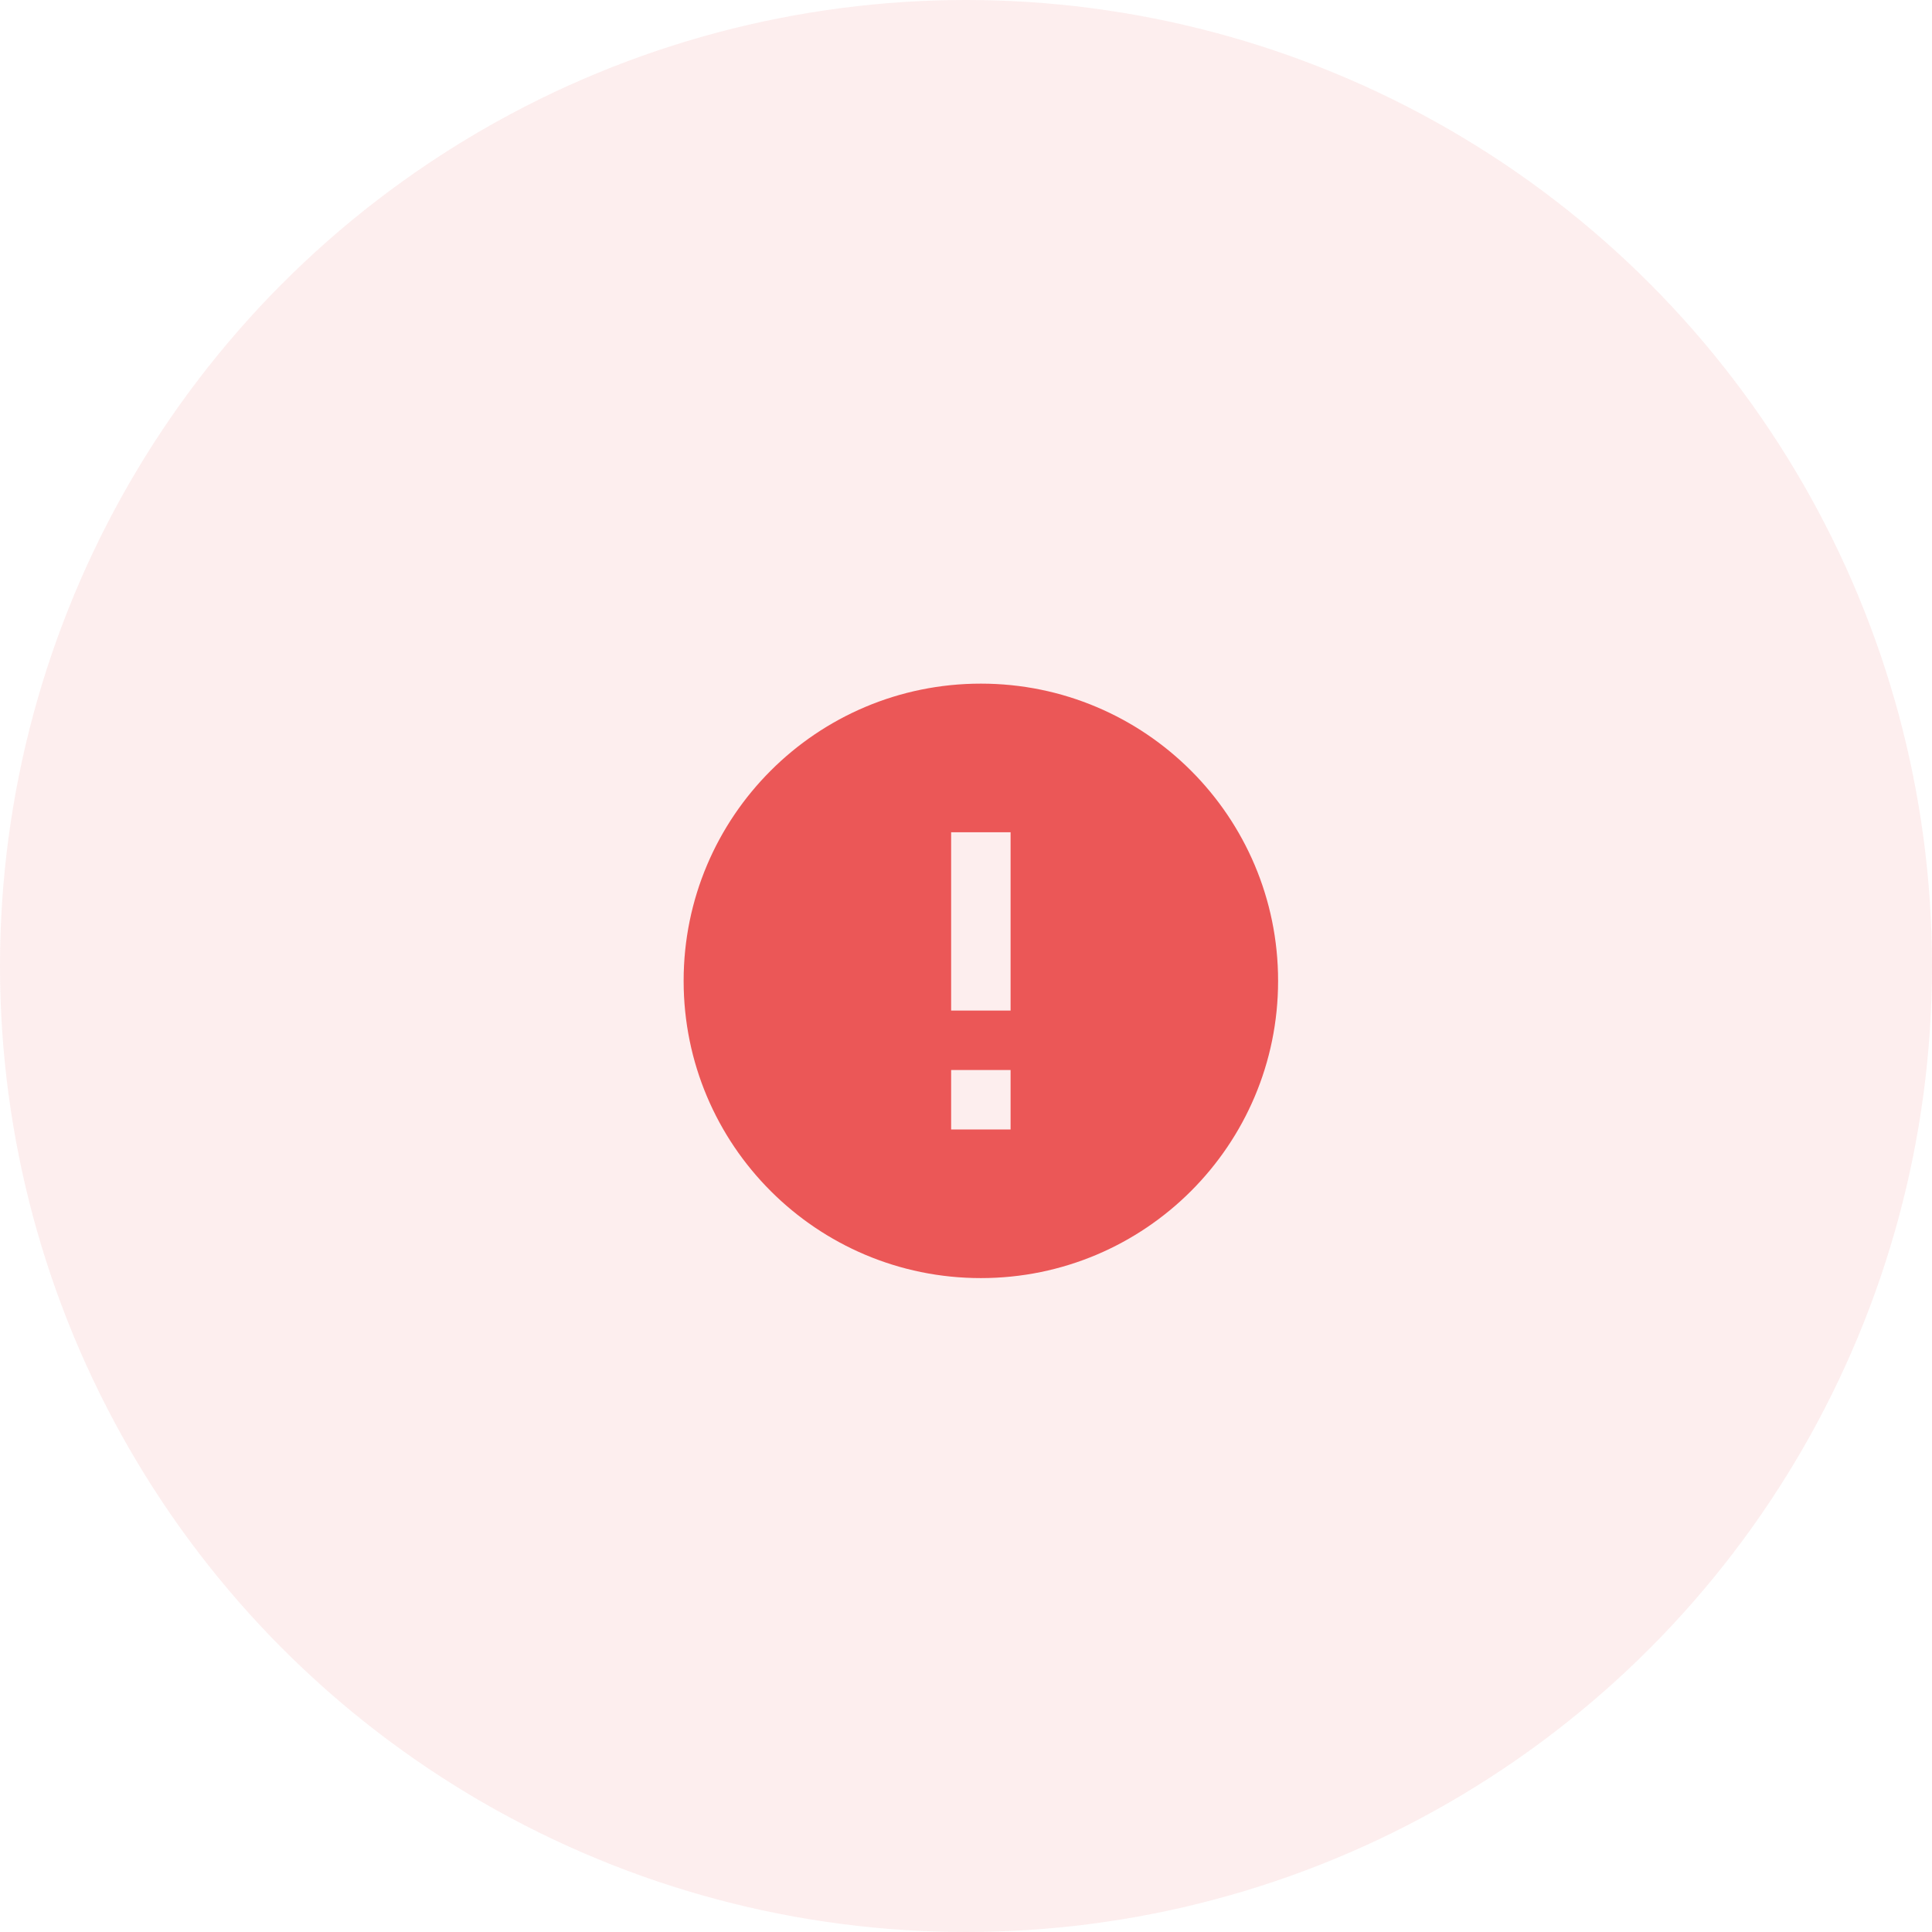
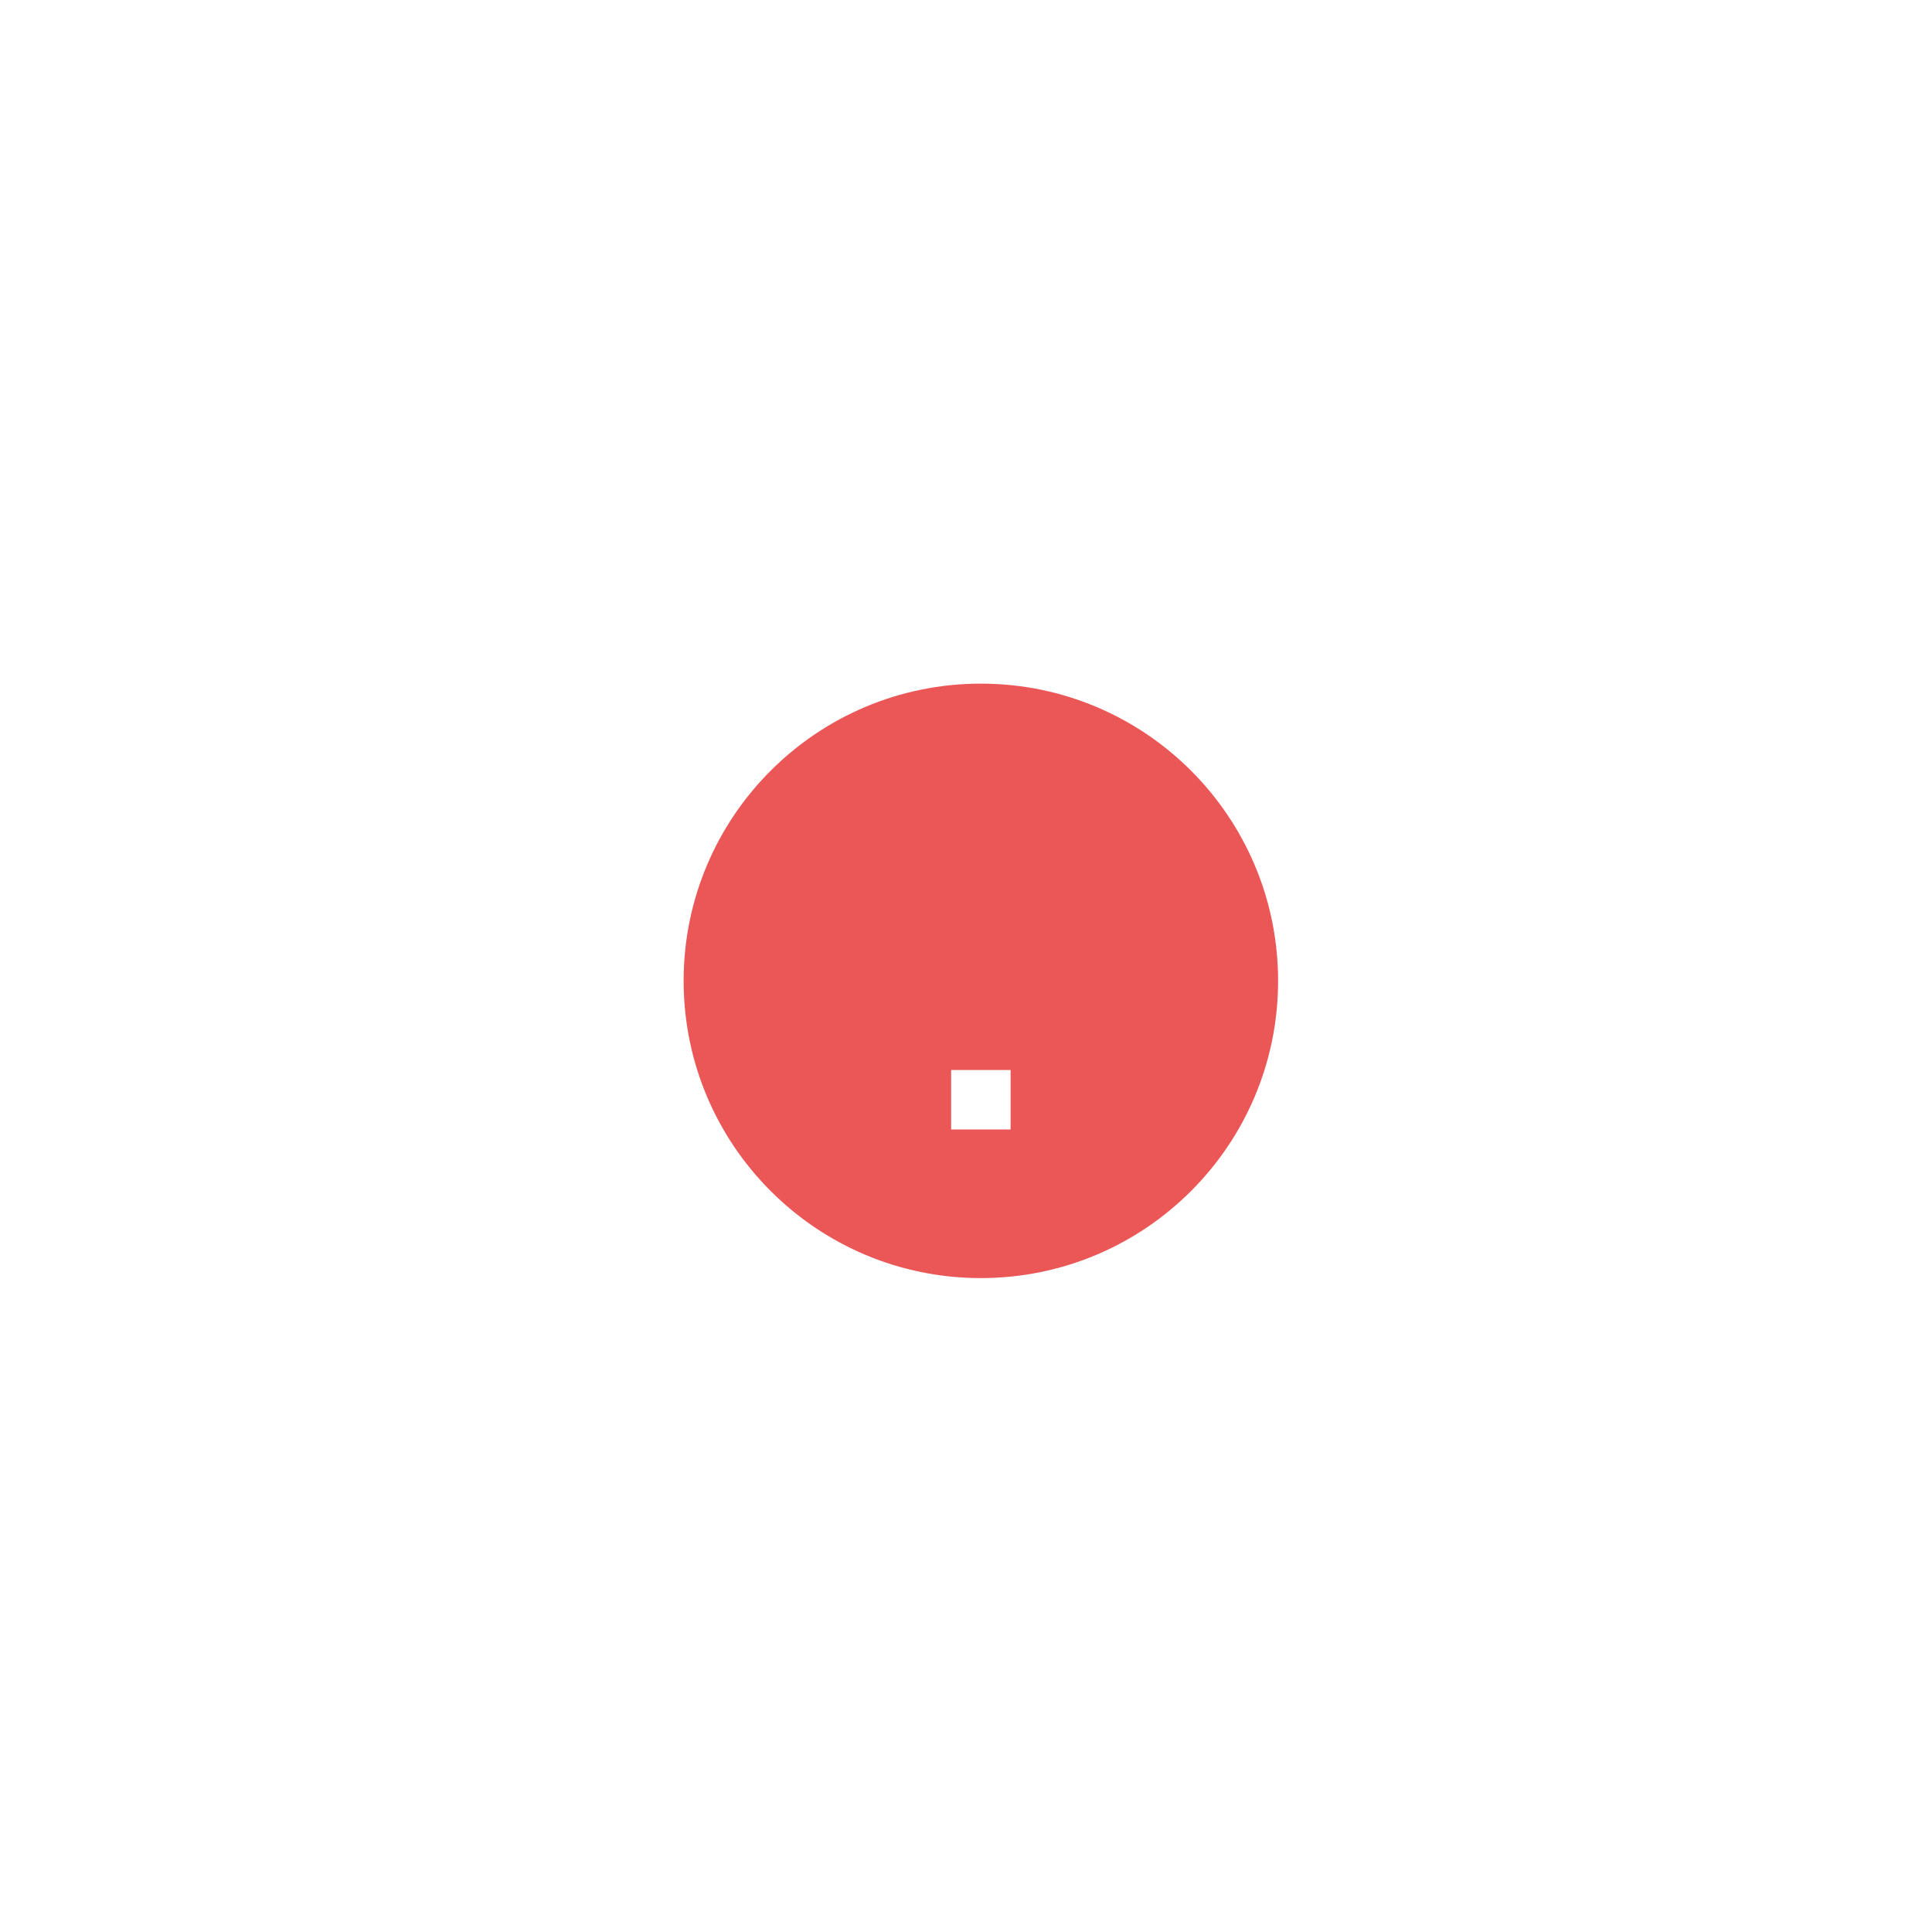
<svg xmlns="http://www.w3.org/2000/svg" width="65" height="65" viewBox="0 0 65 65" fill="none">
-   <circle opacity="0.1" cx="32.5" cy="32.5" r="32.5" fill="#EB5757" />
-   <path d="M33 43C27.477 43 23 38.523 23 33C23 27.477 27.477 23 33 23C38.523 23 43 27.477 43 33C43 38.523 38.523 43 33 43ZM32 36V38H34V36H32ZM32 28V34H34V28H32Z" fill="#EB5757" />
+   <path d="M33 43C27.477 43 23 38.523 23 33C23 27.477 27.477 23 33 23C38.523 23 43 27.477 43 33C43 38.523 38.523 43 33 43ZM32 36V38H34V36H32ZM32 28V34V28H32Z" fill="#EB5757" />
</svg>